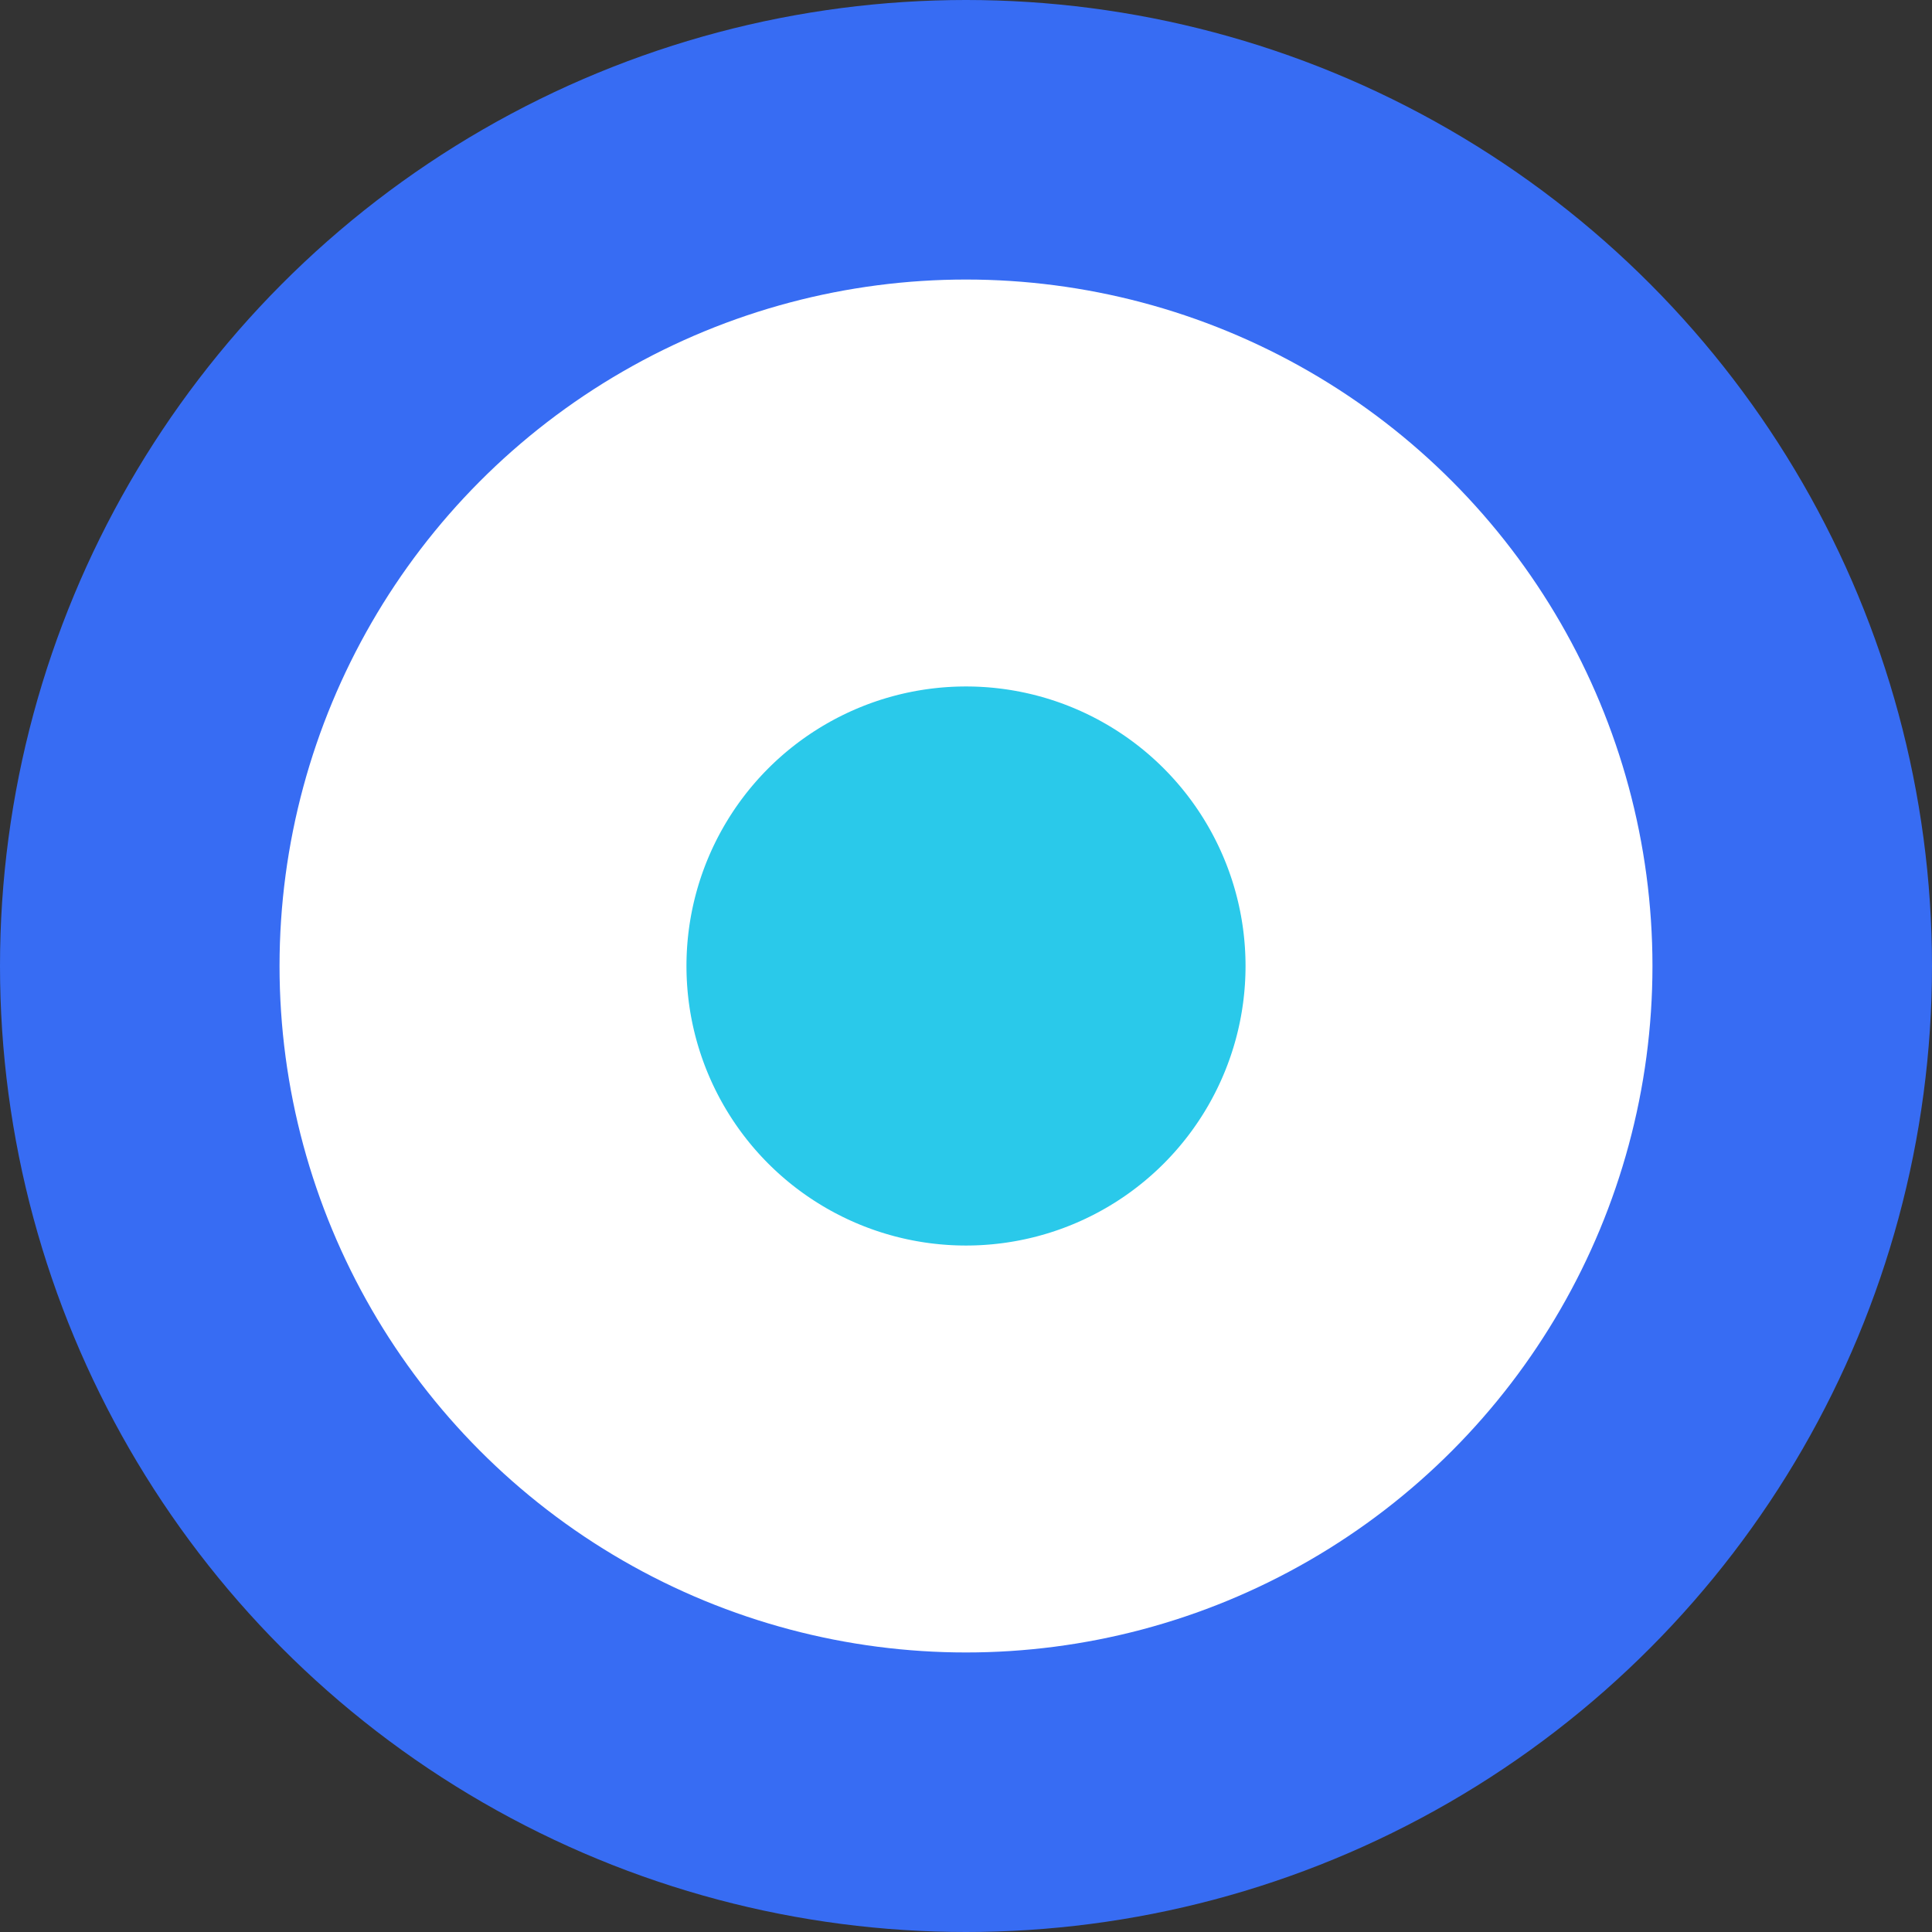
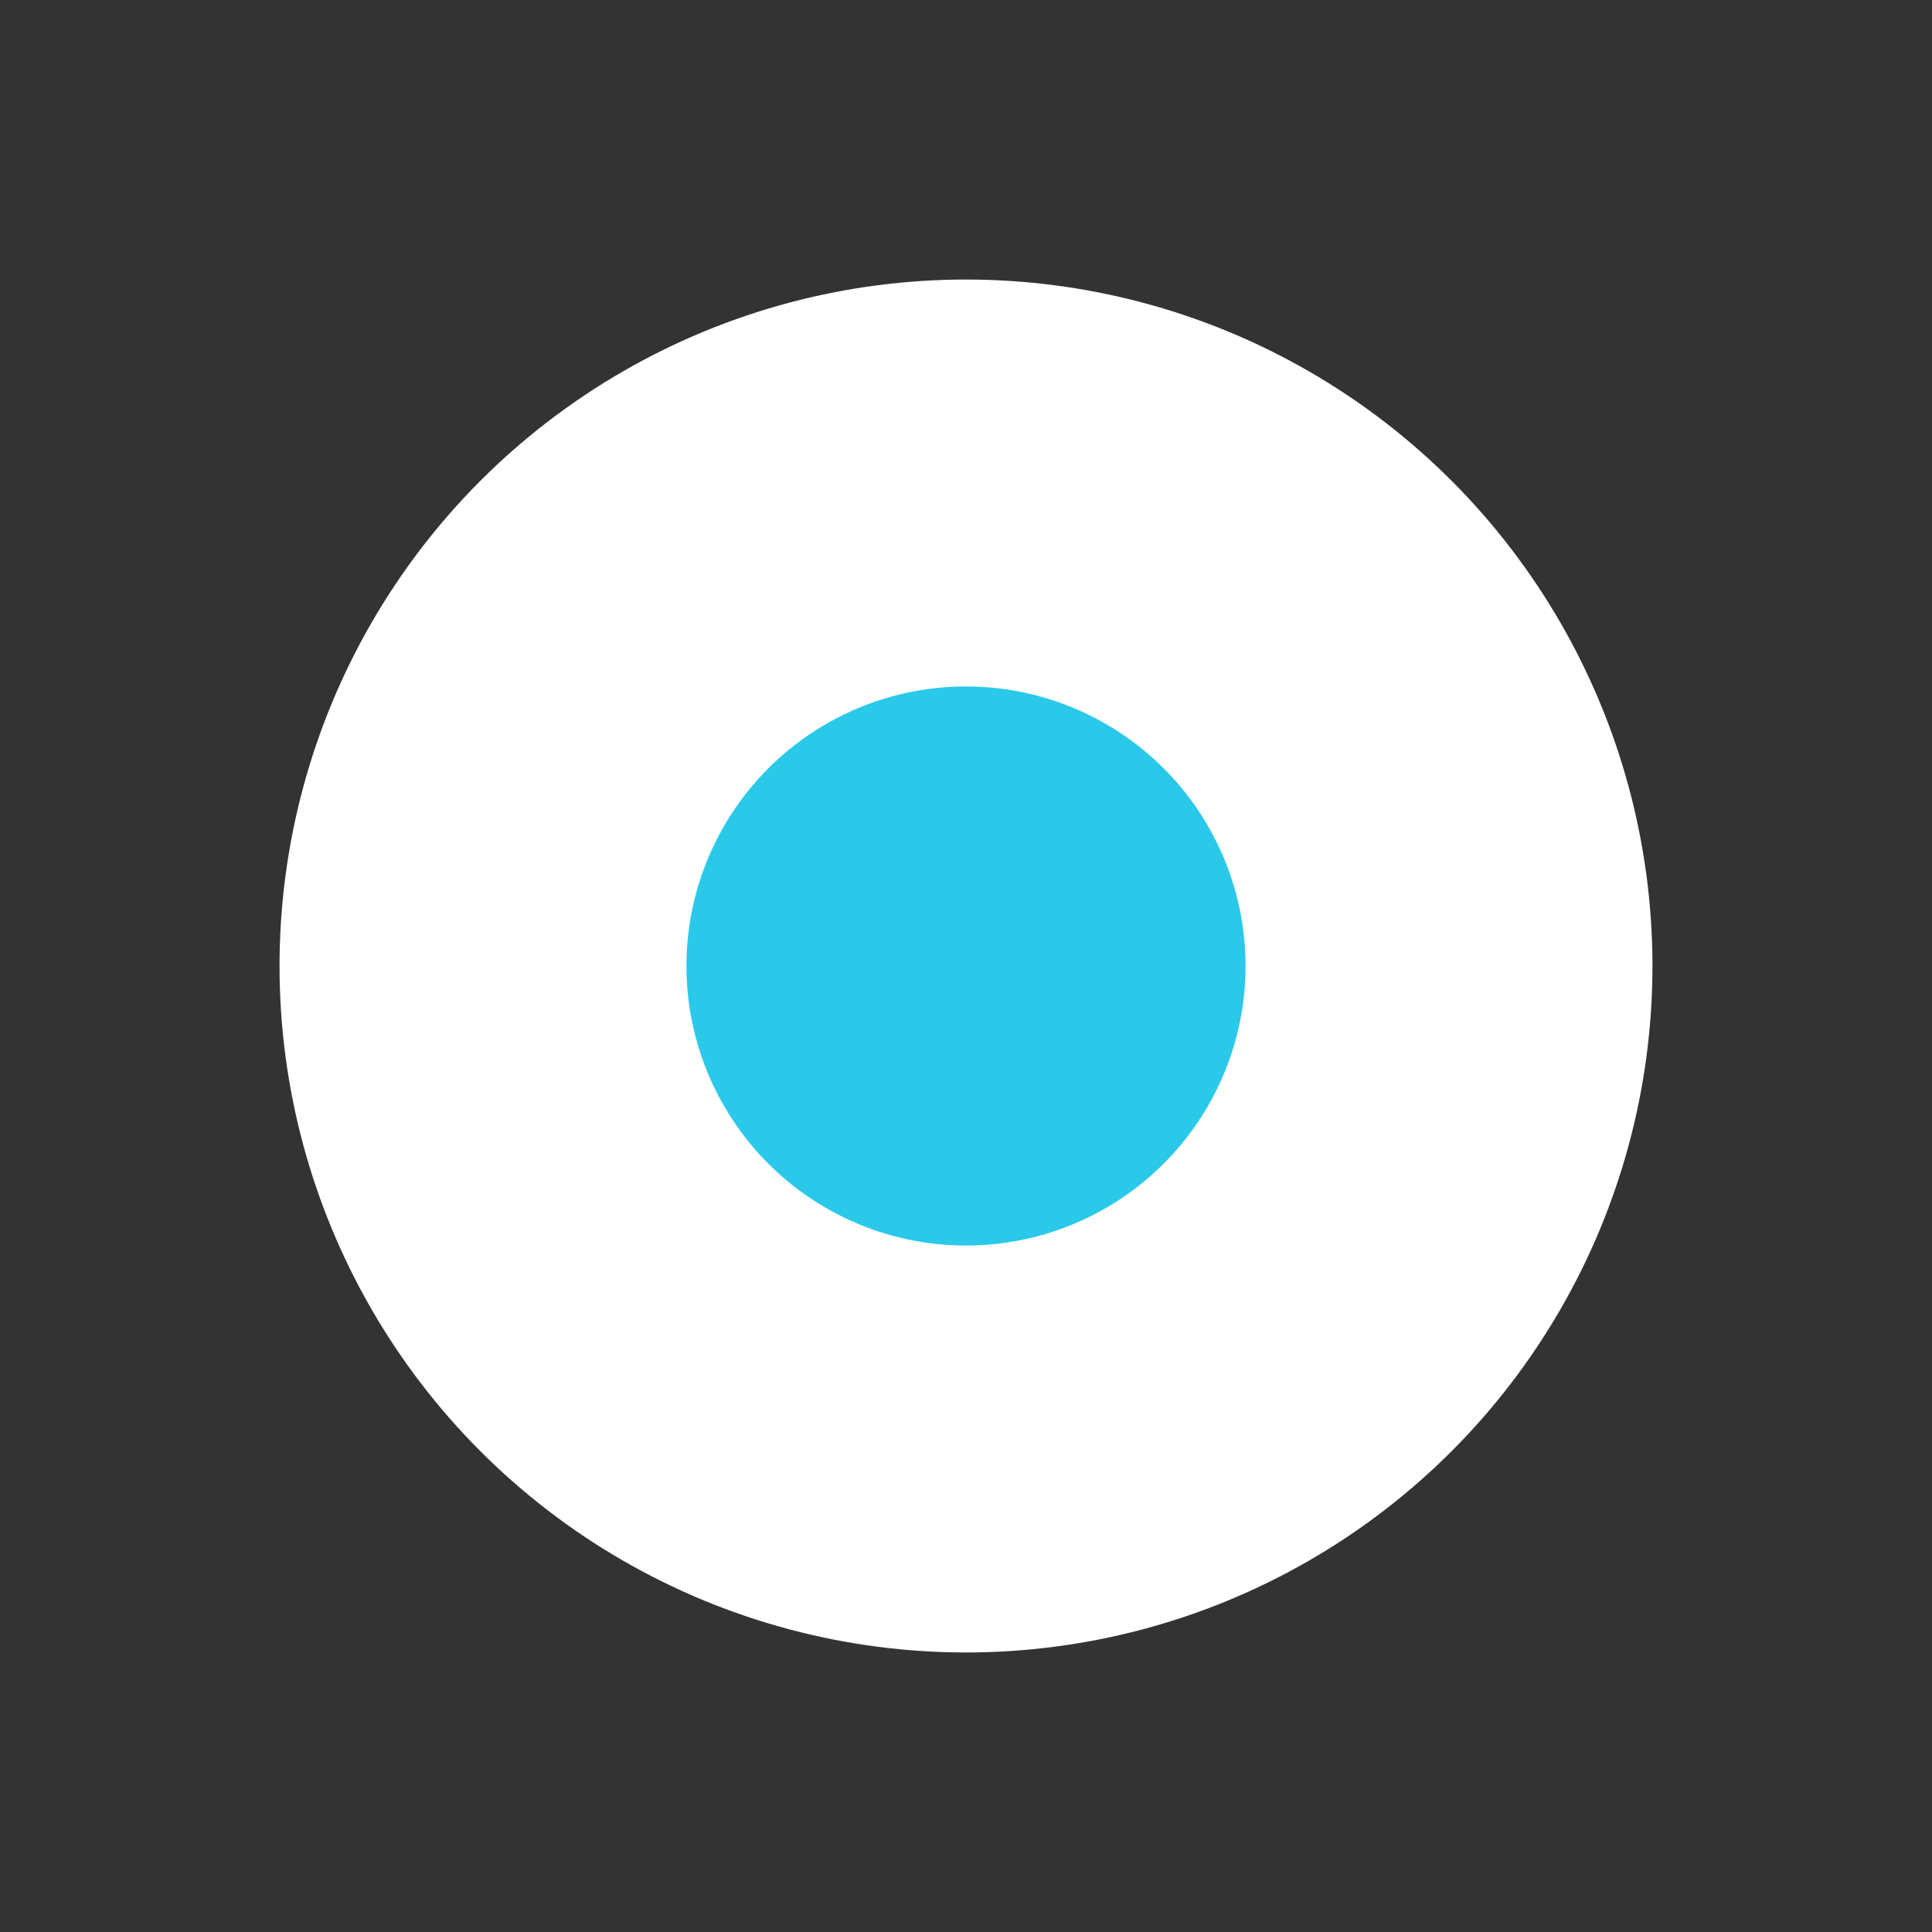
<svg xmlns="http://www.w3.org/2000/svg" width="24" height="24" viewBox="0 0 24 24" fill="none">
  <rect x="0" y="0" width="24" height="24" fill="#333333" stroke="none" />
-   <circle cx="12" cy="12" r="12" fill="#376CF3" />
  <circle cx="12" cy="12" r="6" fill="#2AC9EA" stroke="white" stroke-width="5.055" />
</svg>